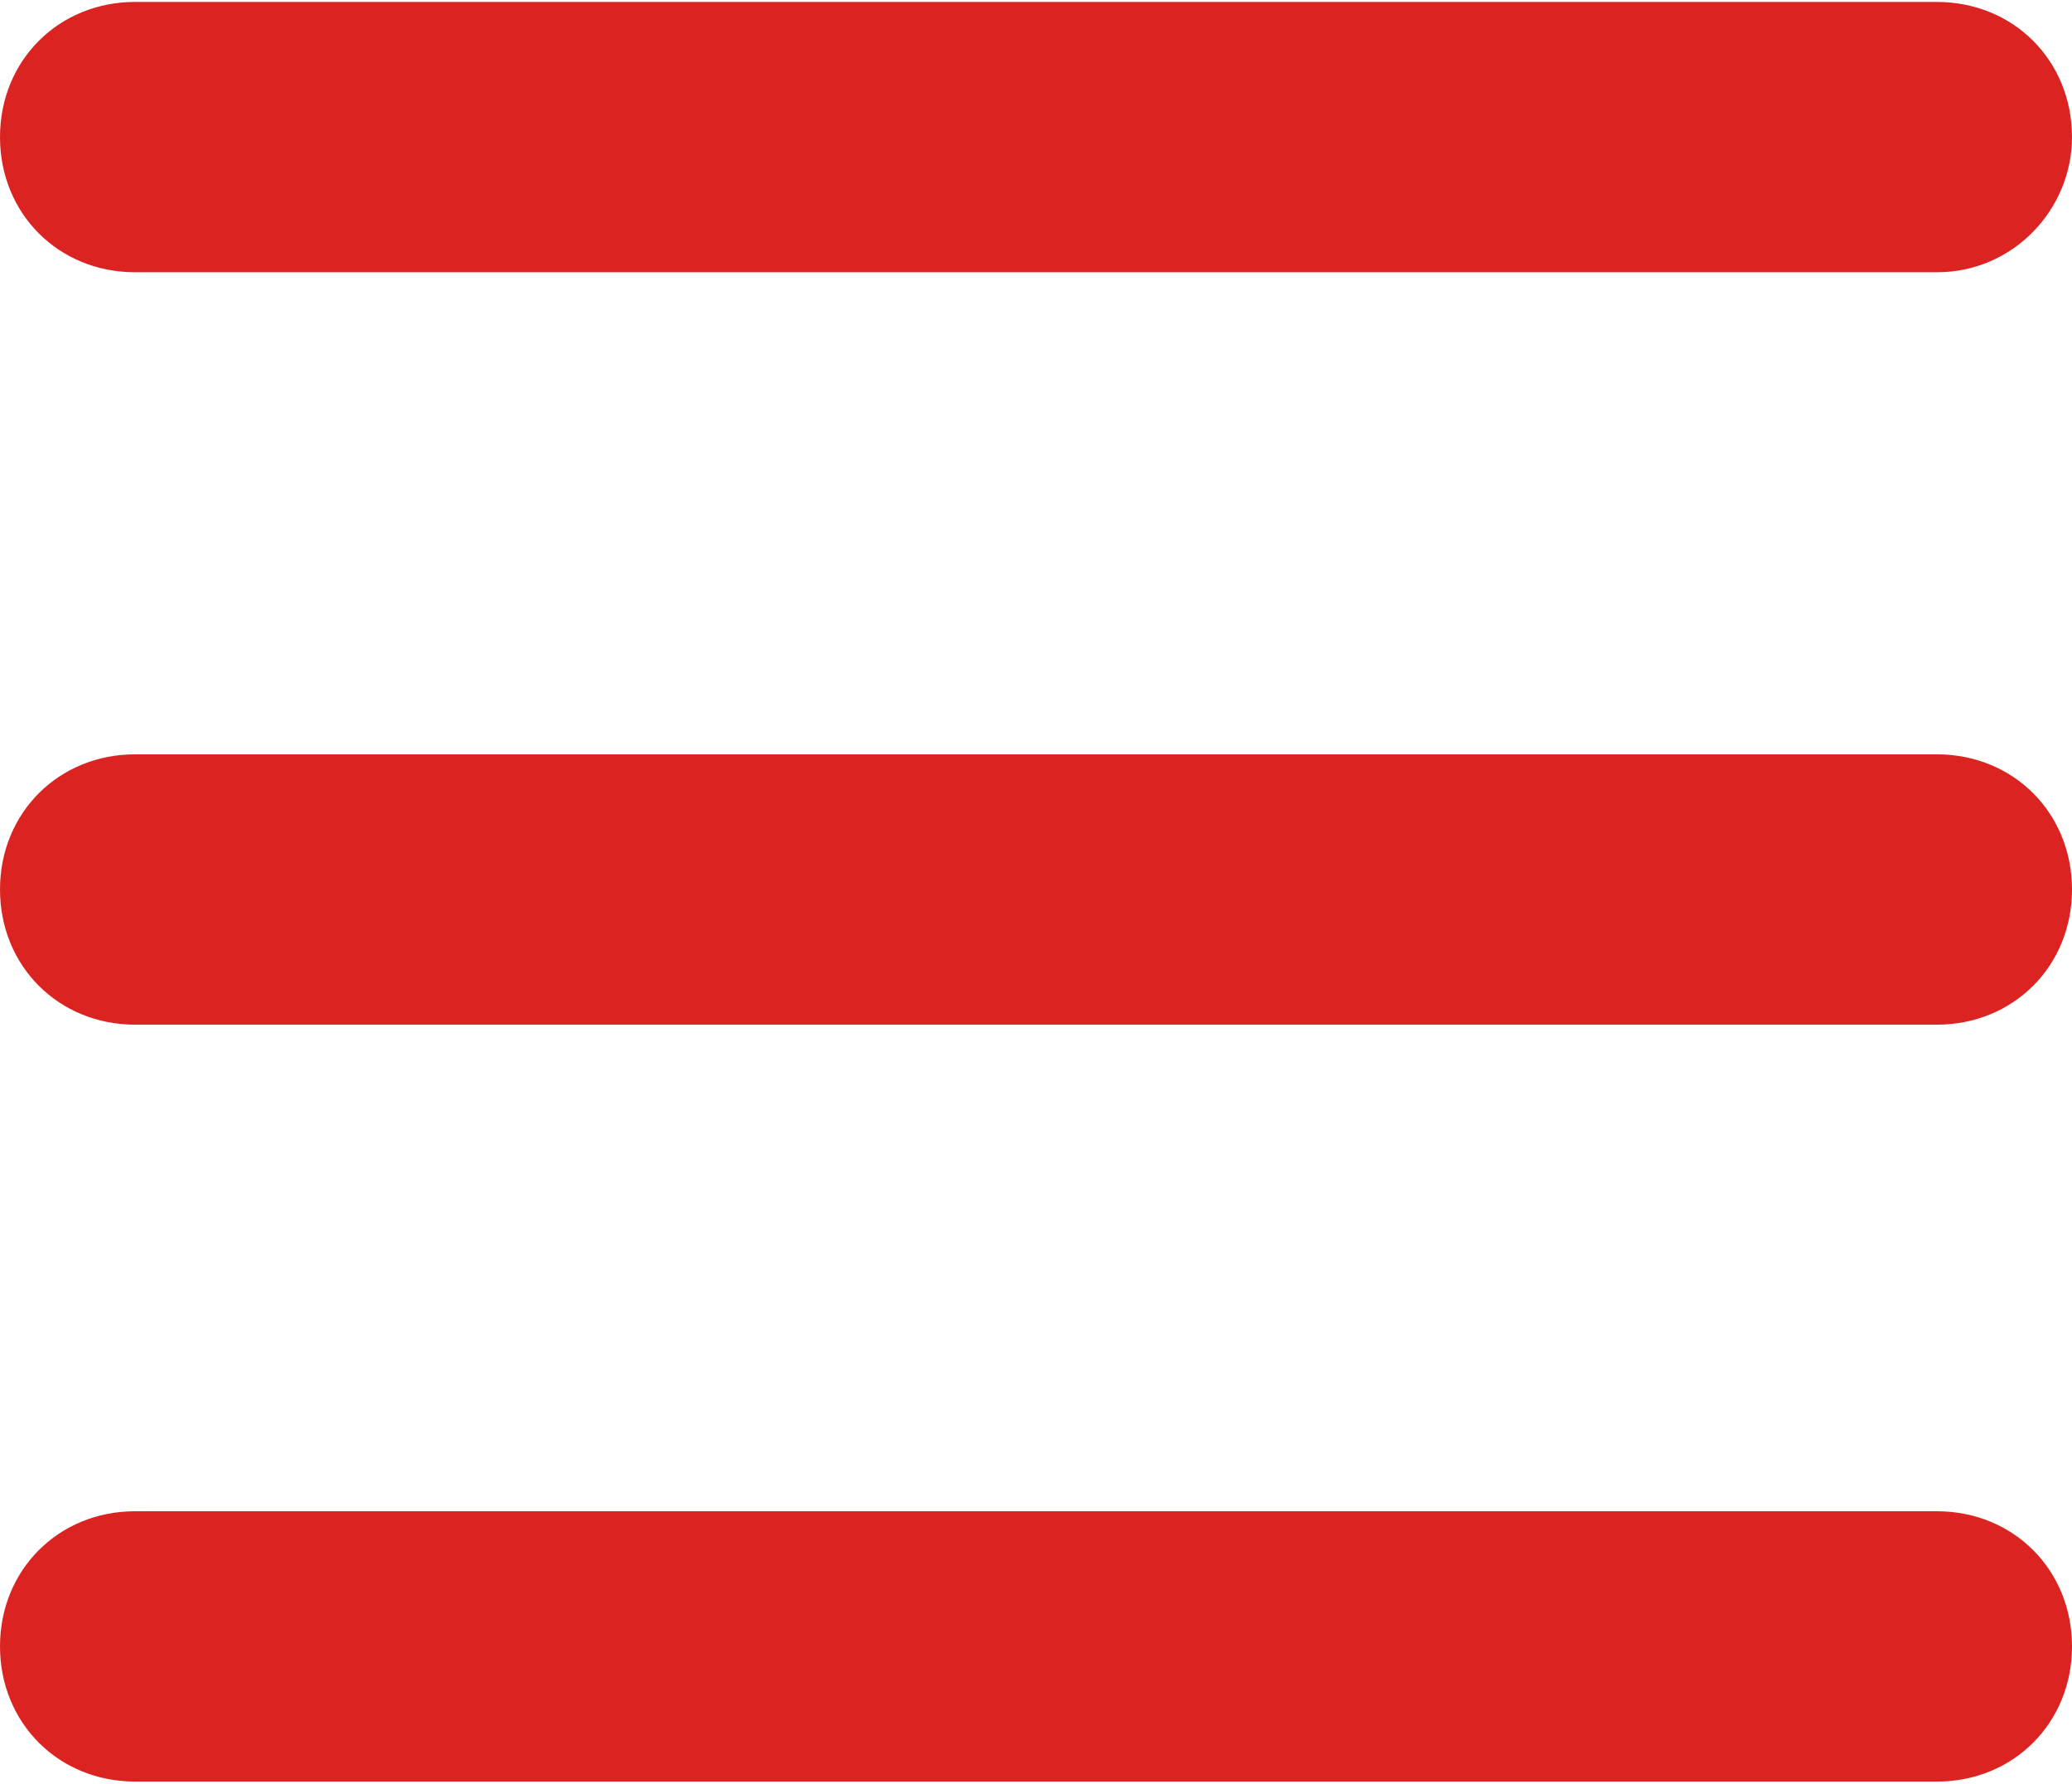
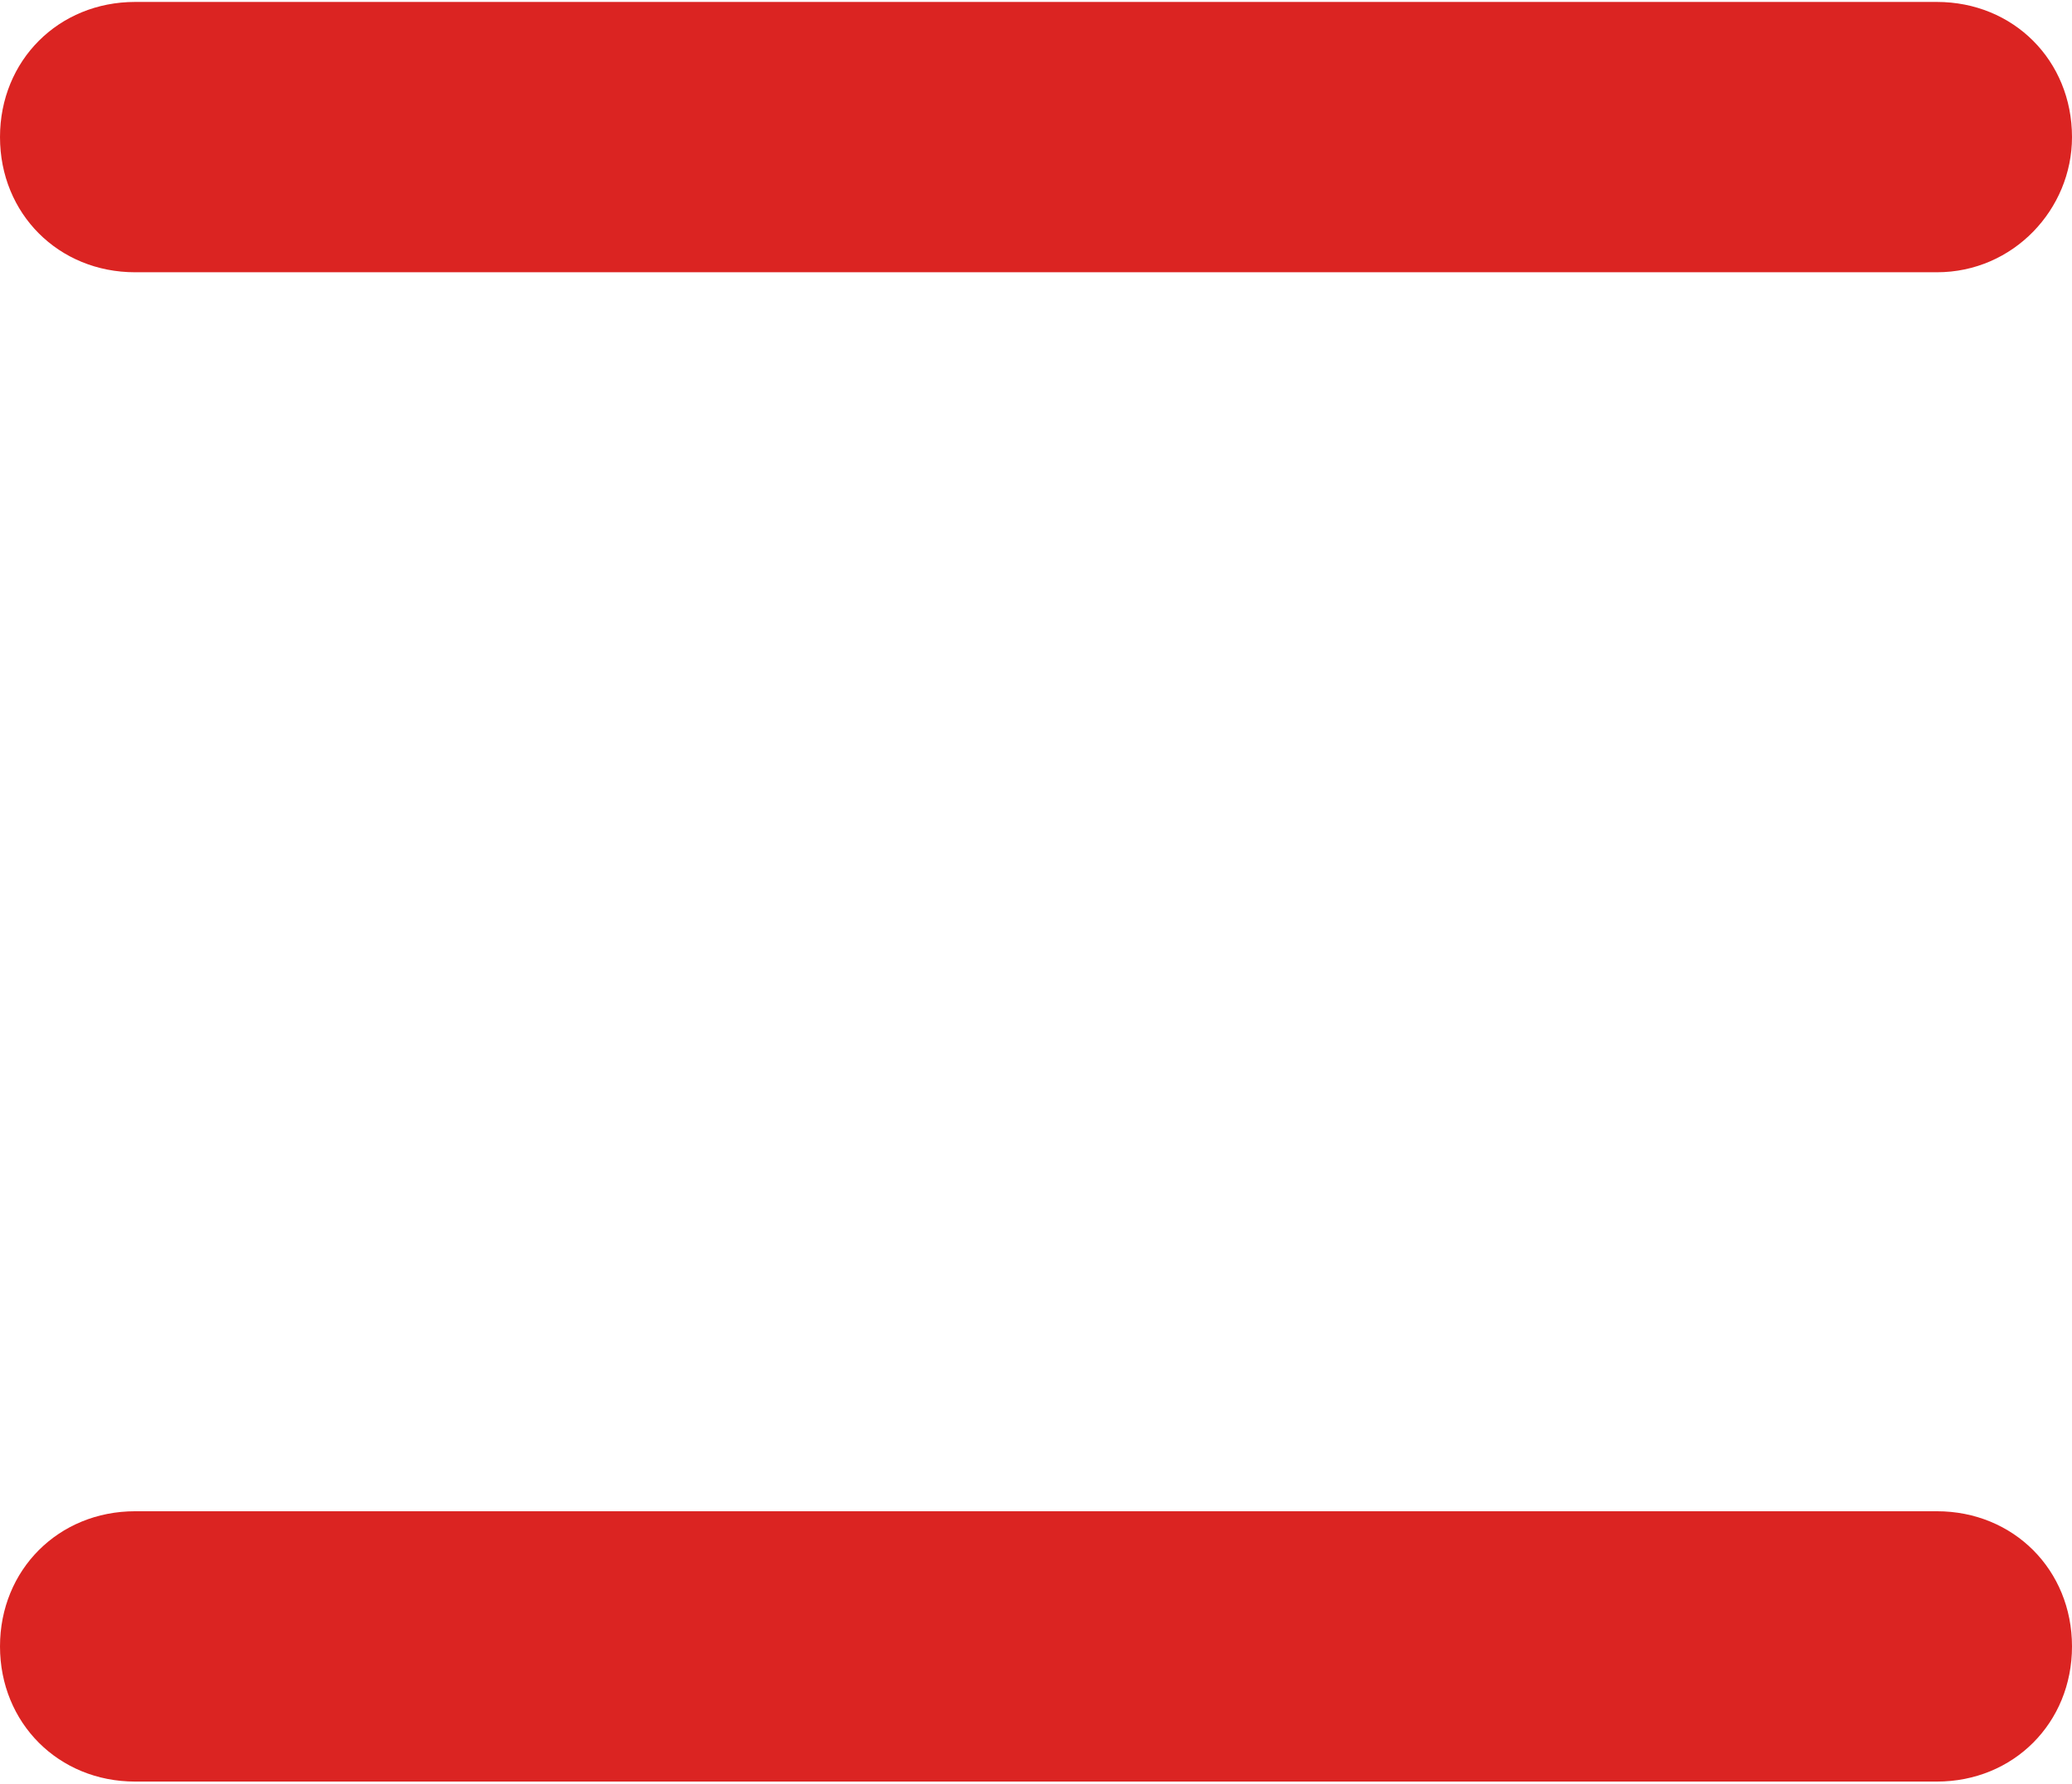
<svg xmlns="http://www.w3.org/2000/svg" version="1.1" id="Laag_2_00000171685038032003658280000017514799359226477466_" x="0px" y="0px" viewBox="0 0 46 39.6" style="enable-background:new 0 0 46 39.6;" xml:space="preserve">
  <style type="text/css">
	.st0{fill:#DB2422;}
</style>
  <g id="Laag_1-2">
    <g id="Group_1032" transform="translate(-1514.5 -84.057)">
      <g id="Line_15">
        <path class="st0" d="M1557.5,90.1h-40c-1.7,0-3-1.3-3-3c0-1.7,1.3-3,3-3h40c1.7,0,3,1.3,3,3C1560.5,88.7,1559.2,90.1,1557.5,90.1     z" />
      </g>
      <g id="Line_15-2">
-         <path class="st0" d="M1557.5,106.8h-40c-1.7,0-3-1.3-3-3c0-1.7,1.3-3,3-3h40c1.7,0,3,1.3,3,3     C1560.5,105.5,1559.2,106.8,1557.5,106.8z" />
-       </g>
+         </g>
      <g id="Line_15-3">
        <path class="st0" d="M1557.5,123.6h-40c-1.7,0-3-1.3-3-3c0-1.7,1.3-3,3-3h40c1.7,0,3,1.3,3,3     C1560.5,122.3,1559.2,123.6,1557.5,123.6z" />
      </g>
    </g>
  </g>
</svg>